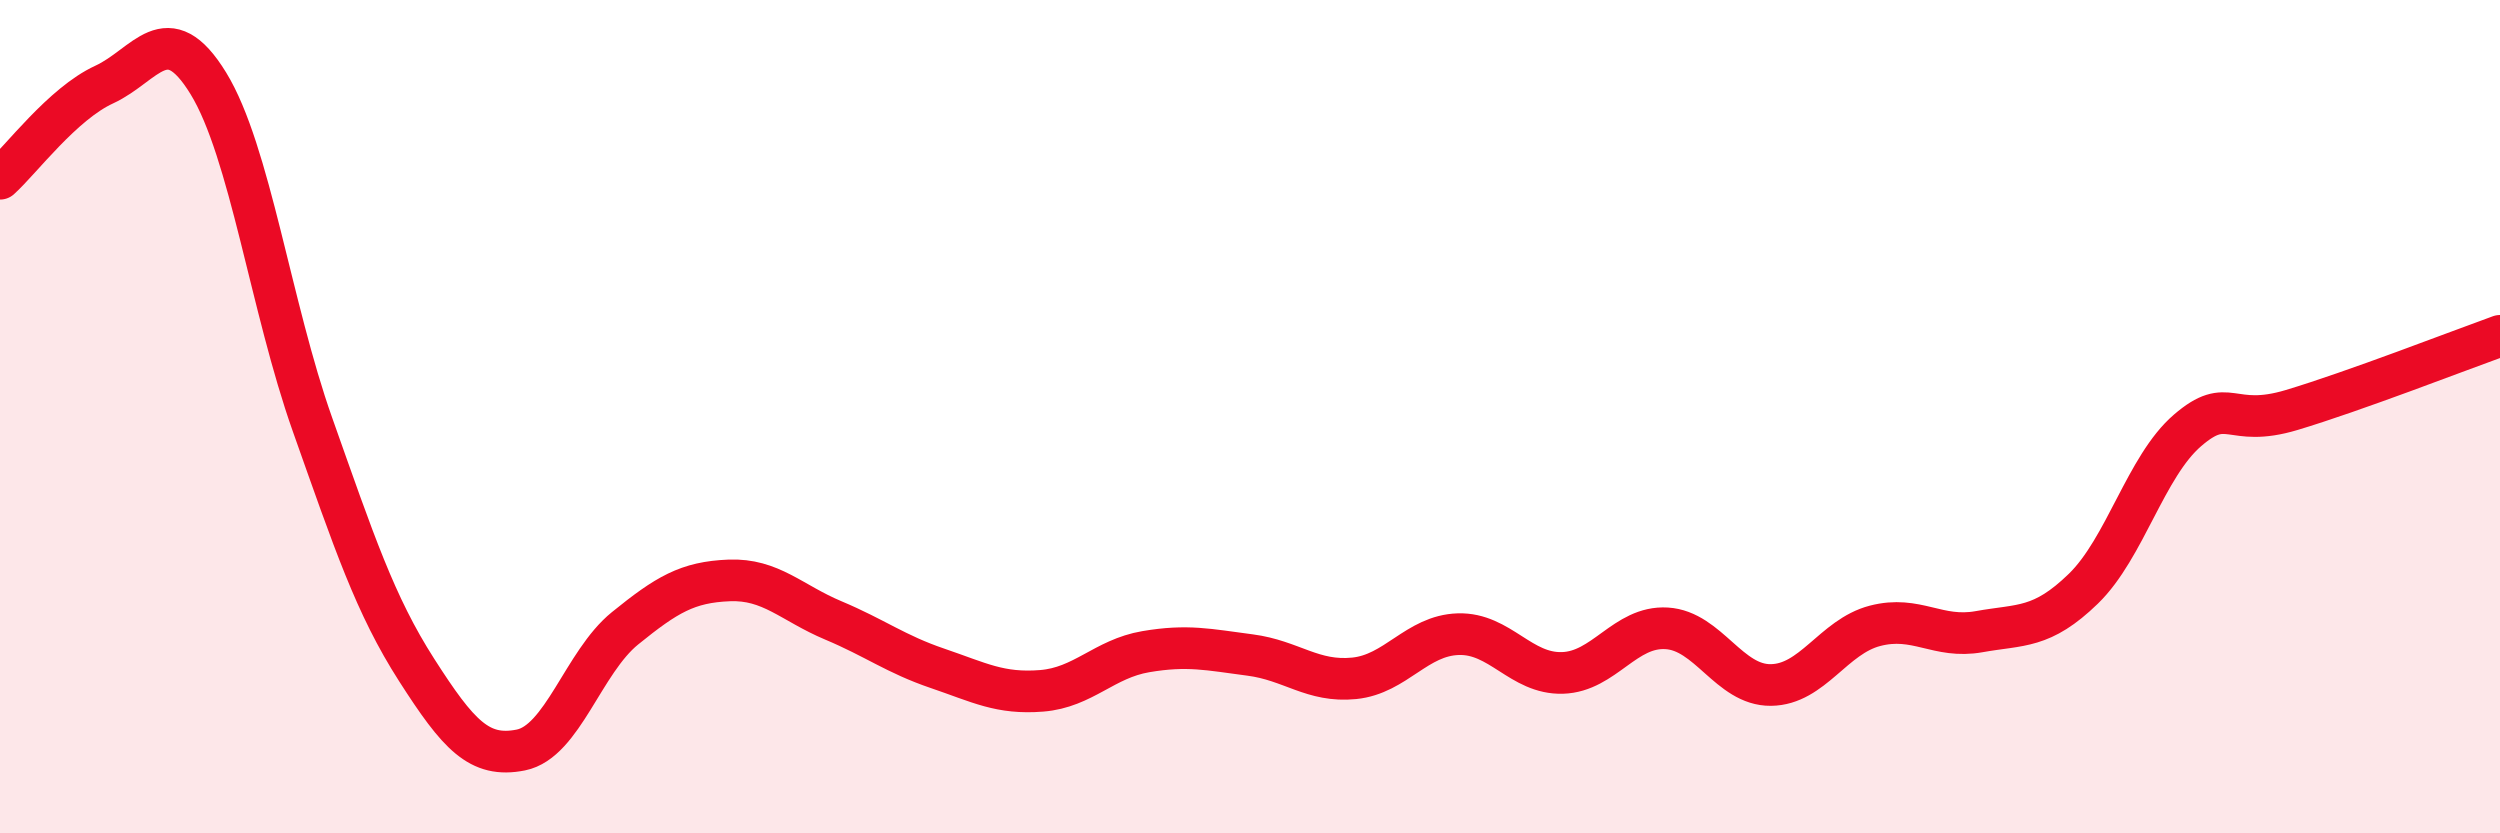
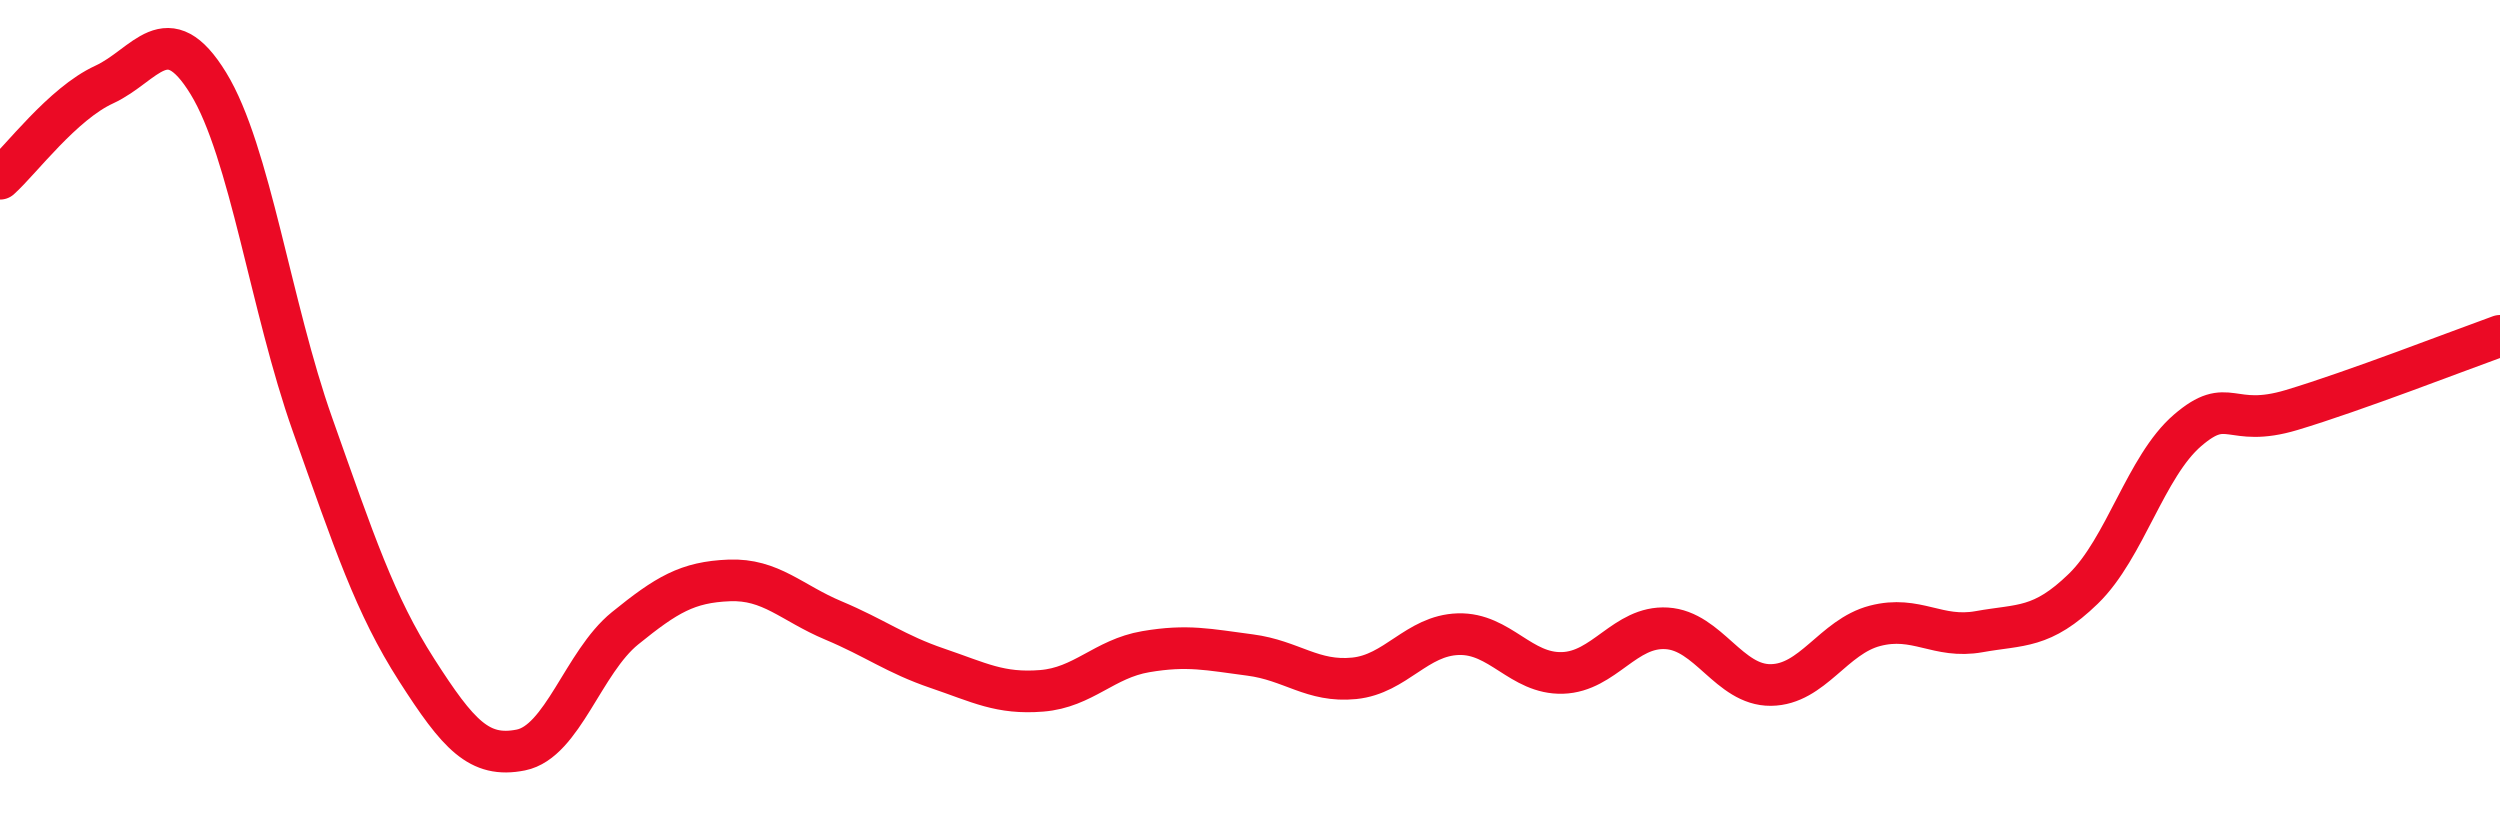
<svg xmlns="http://www.w3.org/2000/svg" width="60" height="20" viewBox="0 0 60 20">
-   <path d="M 0,4.29 C 0.5,3.84 1.5,2.49 2.5,2.03 C 3.5,1.57 4,0.37 5,2 C 6,3.63 6.5,7.37 7.5,10.19 C 8.5,13.01 9,14.52 10,16.08 C 11,17.64 11.5,18.2 12.5,18 C 13.5,17.8 14,15.89 15,15.08 C 16,14.27 16.5,13.97 17.5,13.93 C 18.5,13.89 19,14.47 20,14.89 C 21,15.31 21.5,15.7 22.5,16.04 C 23.5,16.38 24,16.66 25,16.58 C 26,16.5 26.5,15.81 27.5,15.64 C 28.5,15.47 29,15.59 30,15.72 C 31,15.85 31.5,16.38 32.5,16.28 C 33.5,16.18 34,15.25 35,15.22 C 36,15.19 36.5,16.18 37.5,16.15 C 38.5,16.12 39,15.02 40,15.08 C 41,15.14 41.5,16.45 42.5,16.44 C 43.5,16.43 44,15.28 45,15.02 C 46,14.76 46.5,15.34 47.5,15.16 C 48.5,14.98 49,15.1 50,14.13 C 51,13.16 51.5,11.19 52.5,10.33 C 53.5,9.47 53.5,10.29 55,9.84 C 56.5,9.39 59,8.42 60,8.06L60 20L0 20Z" fill="#EB0A25" opacity="0.1" stroke-linecap="round" stroke-linejoin="round" />
  <path d="M 0,4.29 C 0.5,3.84 1.5,2.49 2.5,2.03 C 3.5,1.57 4,0.37 5,2 C 6,3.63 6.5,7.37 7.5,10.19 C 8.5,13.01 9,14.52 10,16.08 C 11,17.64 11.5,18.2 12.5,18 C 13.5,17.8 14,15.89 15,15.08 C 16,14.27 16.5,13.97 17.5,13.93 C 18.5,13.89 19,14.47 20,14.89 C 21,15.31 21.5,15.7 22.5,16.04 C 23.5,16.38 24,16.66 25,16.58 C 26,16.5 26.5,15.81 27.5,15.64 C 28.5,15.47 29,15.59 30,15.72 C 31,15.85 31.5,16.38 32.5,16.28 C 33.5,16.18 34,15.25 35,15.22 C 36,15.19 36.5,16.18 37.5,16.15 C 38.5,16.12 39,15.02 40,15.08 C 41,15.14 41.5,16.45 42.5,16.44 C 43.5,16.43 44,15.28 45,15.02 C 46,14.76 46.5,15.34 47.5,15.16 C 48.5,14.98 49,15.1 50,14.13 C 51,13.16 51.5,11.19 52.5,10.33 C 53.5,9.47 53.5,10.29 55,9.84 C 56.5,9.39 59,8.42 60,8.06" stroke="#EB0A25" stroke-width="1" fill="none" stroke-linecap="round" stroke-linejoin="round" />
</svg>